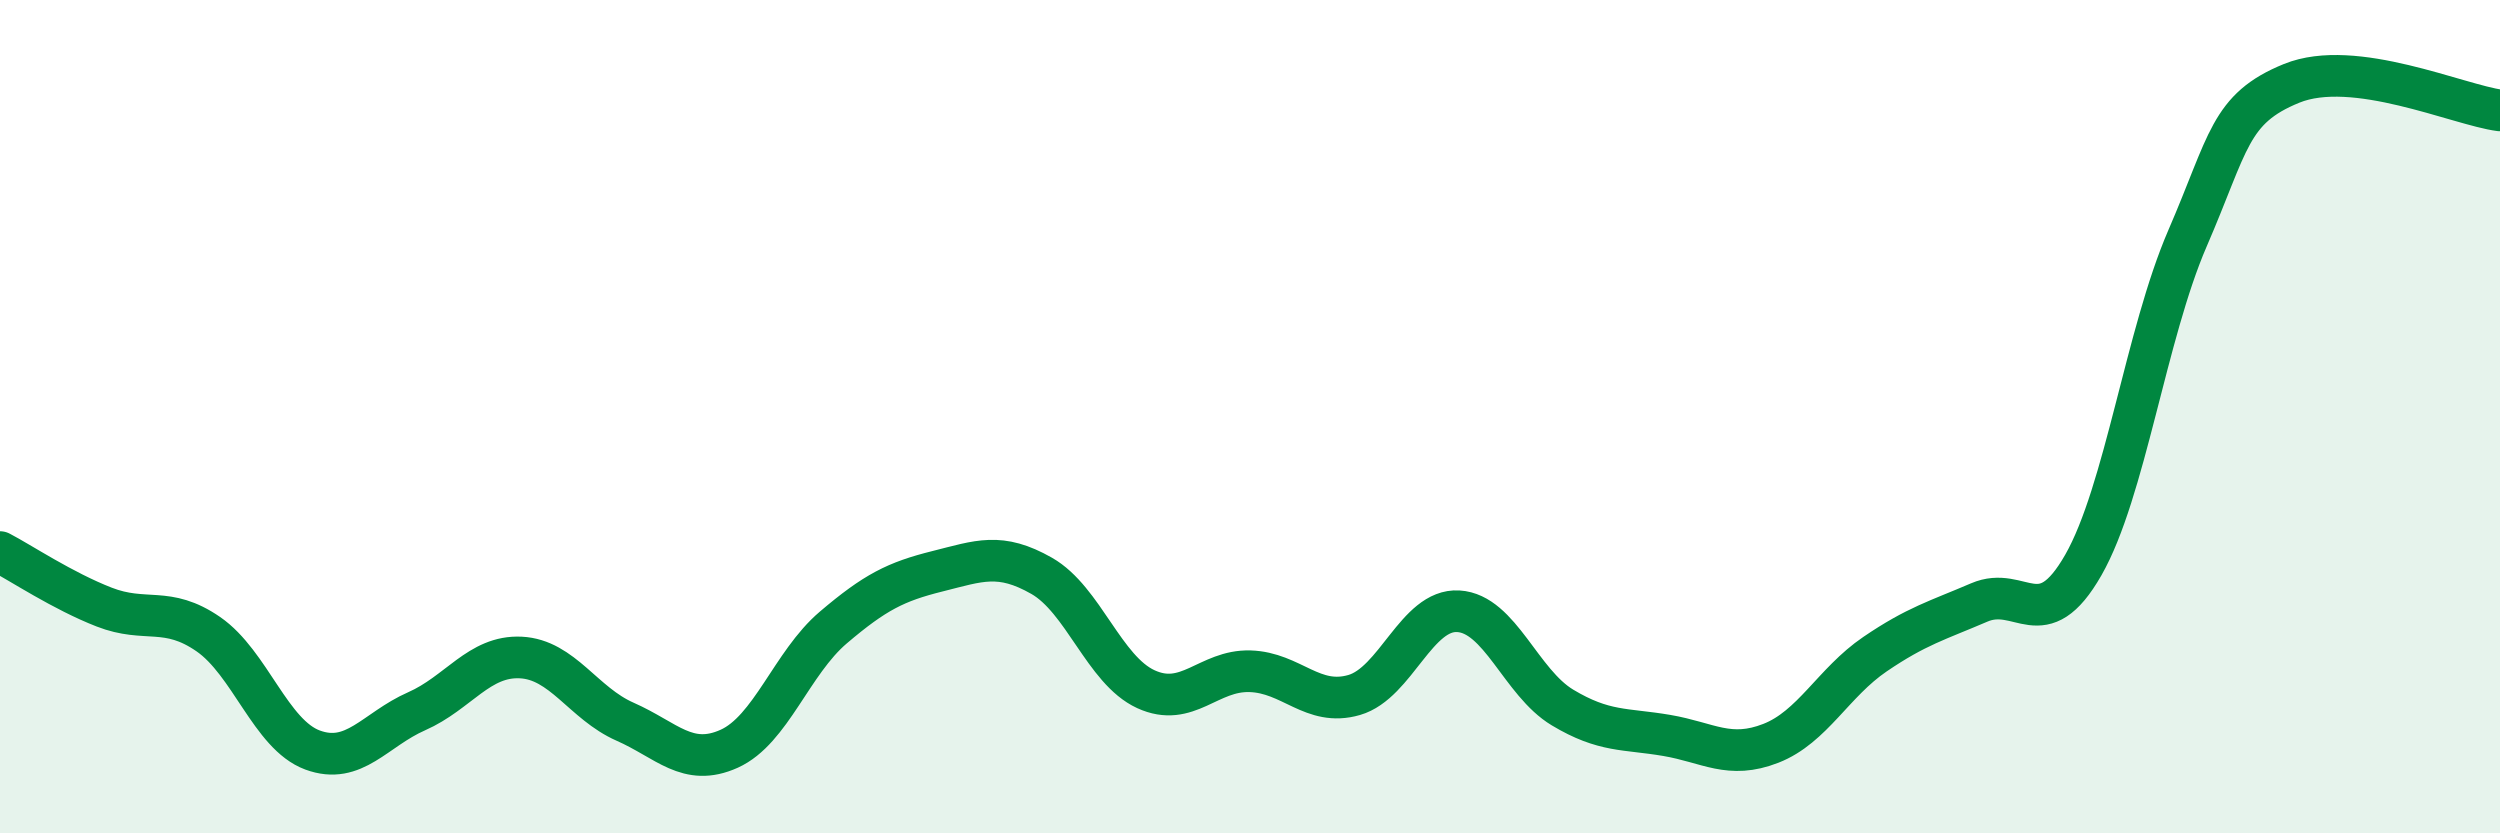
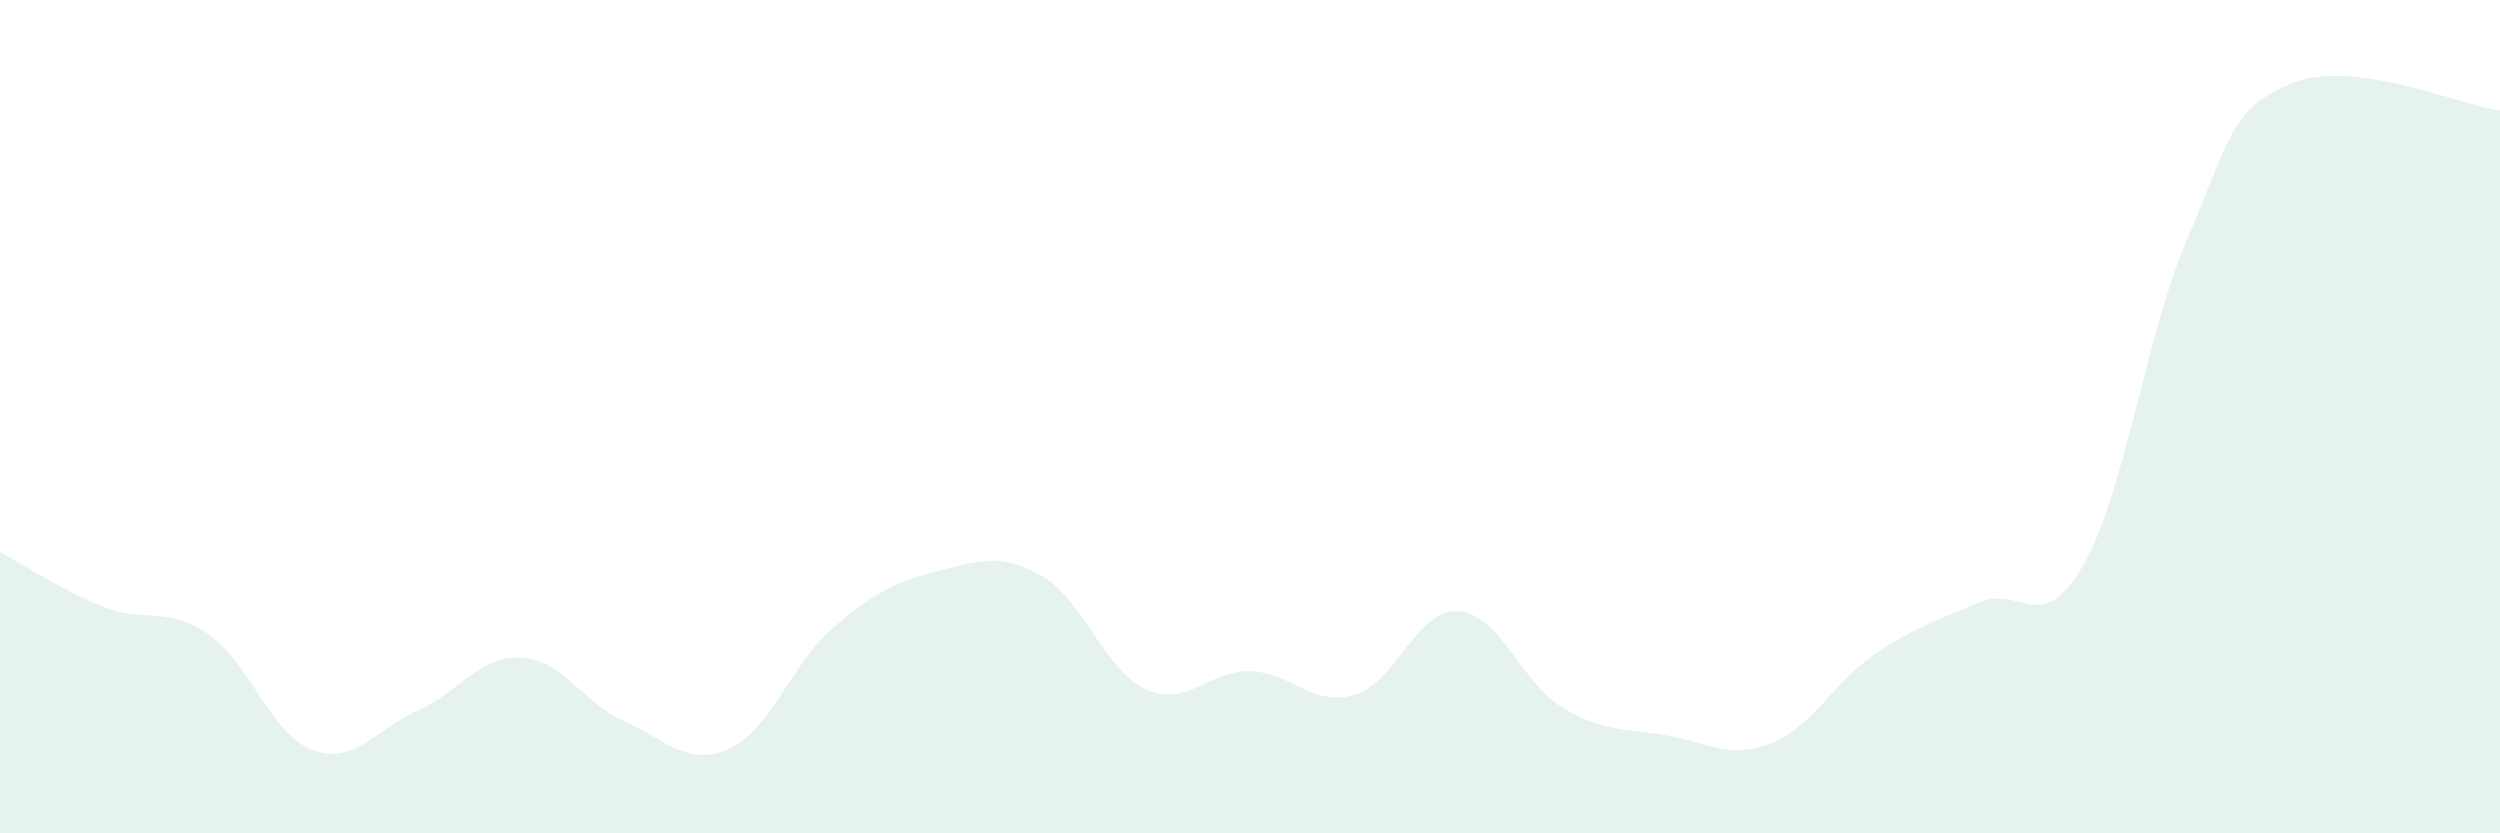
<svg xmlns="http://www.w3.org/2000/svg" width="60" height="20" viewBox="0 0 60 20">
  <path d="M 0,13.25 C 0.5,13.51 1.5,14.18 2.5,14.57 C 3.5,14.96 4,14.53 5,15.22 C 6,15.91 6.5,17.63 7.5,18 C 8.5,18.37 9,17.51 10,17.07 C 11,16.63 11.5,15.73 12.5,15.78 C 13.5,15.83 14,16.88 15,17.32 C 16,17.76 16.5,18.42 17.5,17.97 C 18.5,17.52 19,15.91 20,15.06 C 21,14.21 21.5,13.96 22.5,13.71 C 23.5,13.46 24,13.25 25,13.82 C 26,14.39 26.5,16.08 27.5,16.54 C 28.5,17 29,16.08 30,16.11 C 31,16.14 31.5,16.97 32.5,16.68 C 33.5,16.39 34,14.61 35,14.67 C 36,14.73 36.5,16.38 37.5,16.98 C 38.5,17.58 39,17.48 40,17.65 C 41,17.82 41.5,18.23 42.5,17.84 C 43.5,17.45 44,16.38 45,15.7 C 46,15.02 46.5,14.89 47.5,14.46 C 48.5,14.03 49,15.31 50,13.56 C 51,11.81 51.5,8.03 52.5,5.72 C 53.5,3.41 53.5,2.61 55,2 C 56.5,1.39 59,2.52 60,2.65L60 20L0 20Z" fill="#008740" opacity="0.1" stroke-linecap="round" stroke-linejoin="round" />
-   <path d="M 0,13.25 C 0.5,13.51 1.5,14.18 2.5,14.57 C 3.5,14.96 4,14.53 5,15.22 C 6,15.91 6.5,17.63 7.5,18 C 8.5,18.37 9,17.51 10,17.07 C 11,16.63 11.5,15.73 12.5,15.78 C 13.5,15.83 14,16.88 15,17.32 C 16,17.76 16.5,18.42 17.5,17.97 C 18.5,17.52 19,15.91 20,15.06 C 21,14.21 21.5,13.96 22.5,13.71 C 23.5,13.46 24,13.25 25,13.82 C 26,14.39 26.5,16.08 27.5,16.54 C 28.5,17 29,16.08 30,16.11 C 31,16.14 31.5,16.97 32.5,16.68 C 33.5,16.39 34,14.61 35,14.67 C 36,14.73 36.5,16.38 37.5,16.98 C 38.5,17.58 39,17.48 40,17.65 C 41,17.82 41.5,18.23 42.5,17.84 C 43.5,17.45 44,16.38 45,15.7 C 46,15.02 46.5,14.89 47.5,14.46 C 48.5,14.03 49,15.31 50,13.56 C 51,11.81 51.5,8.03 52.5,5.72 C 53.5,3.41 53.5,2.61 55,2 C 56.5,1.39 59,2.52 60,2.65" stroke="#008740" stroke-width="1" fill="none" stroke-linecap="round" stroke-linejoin="round" />
</svg>